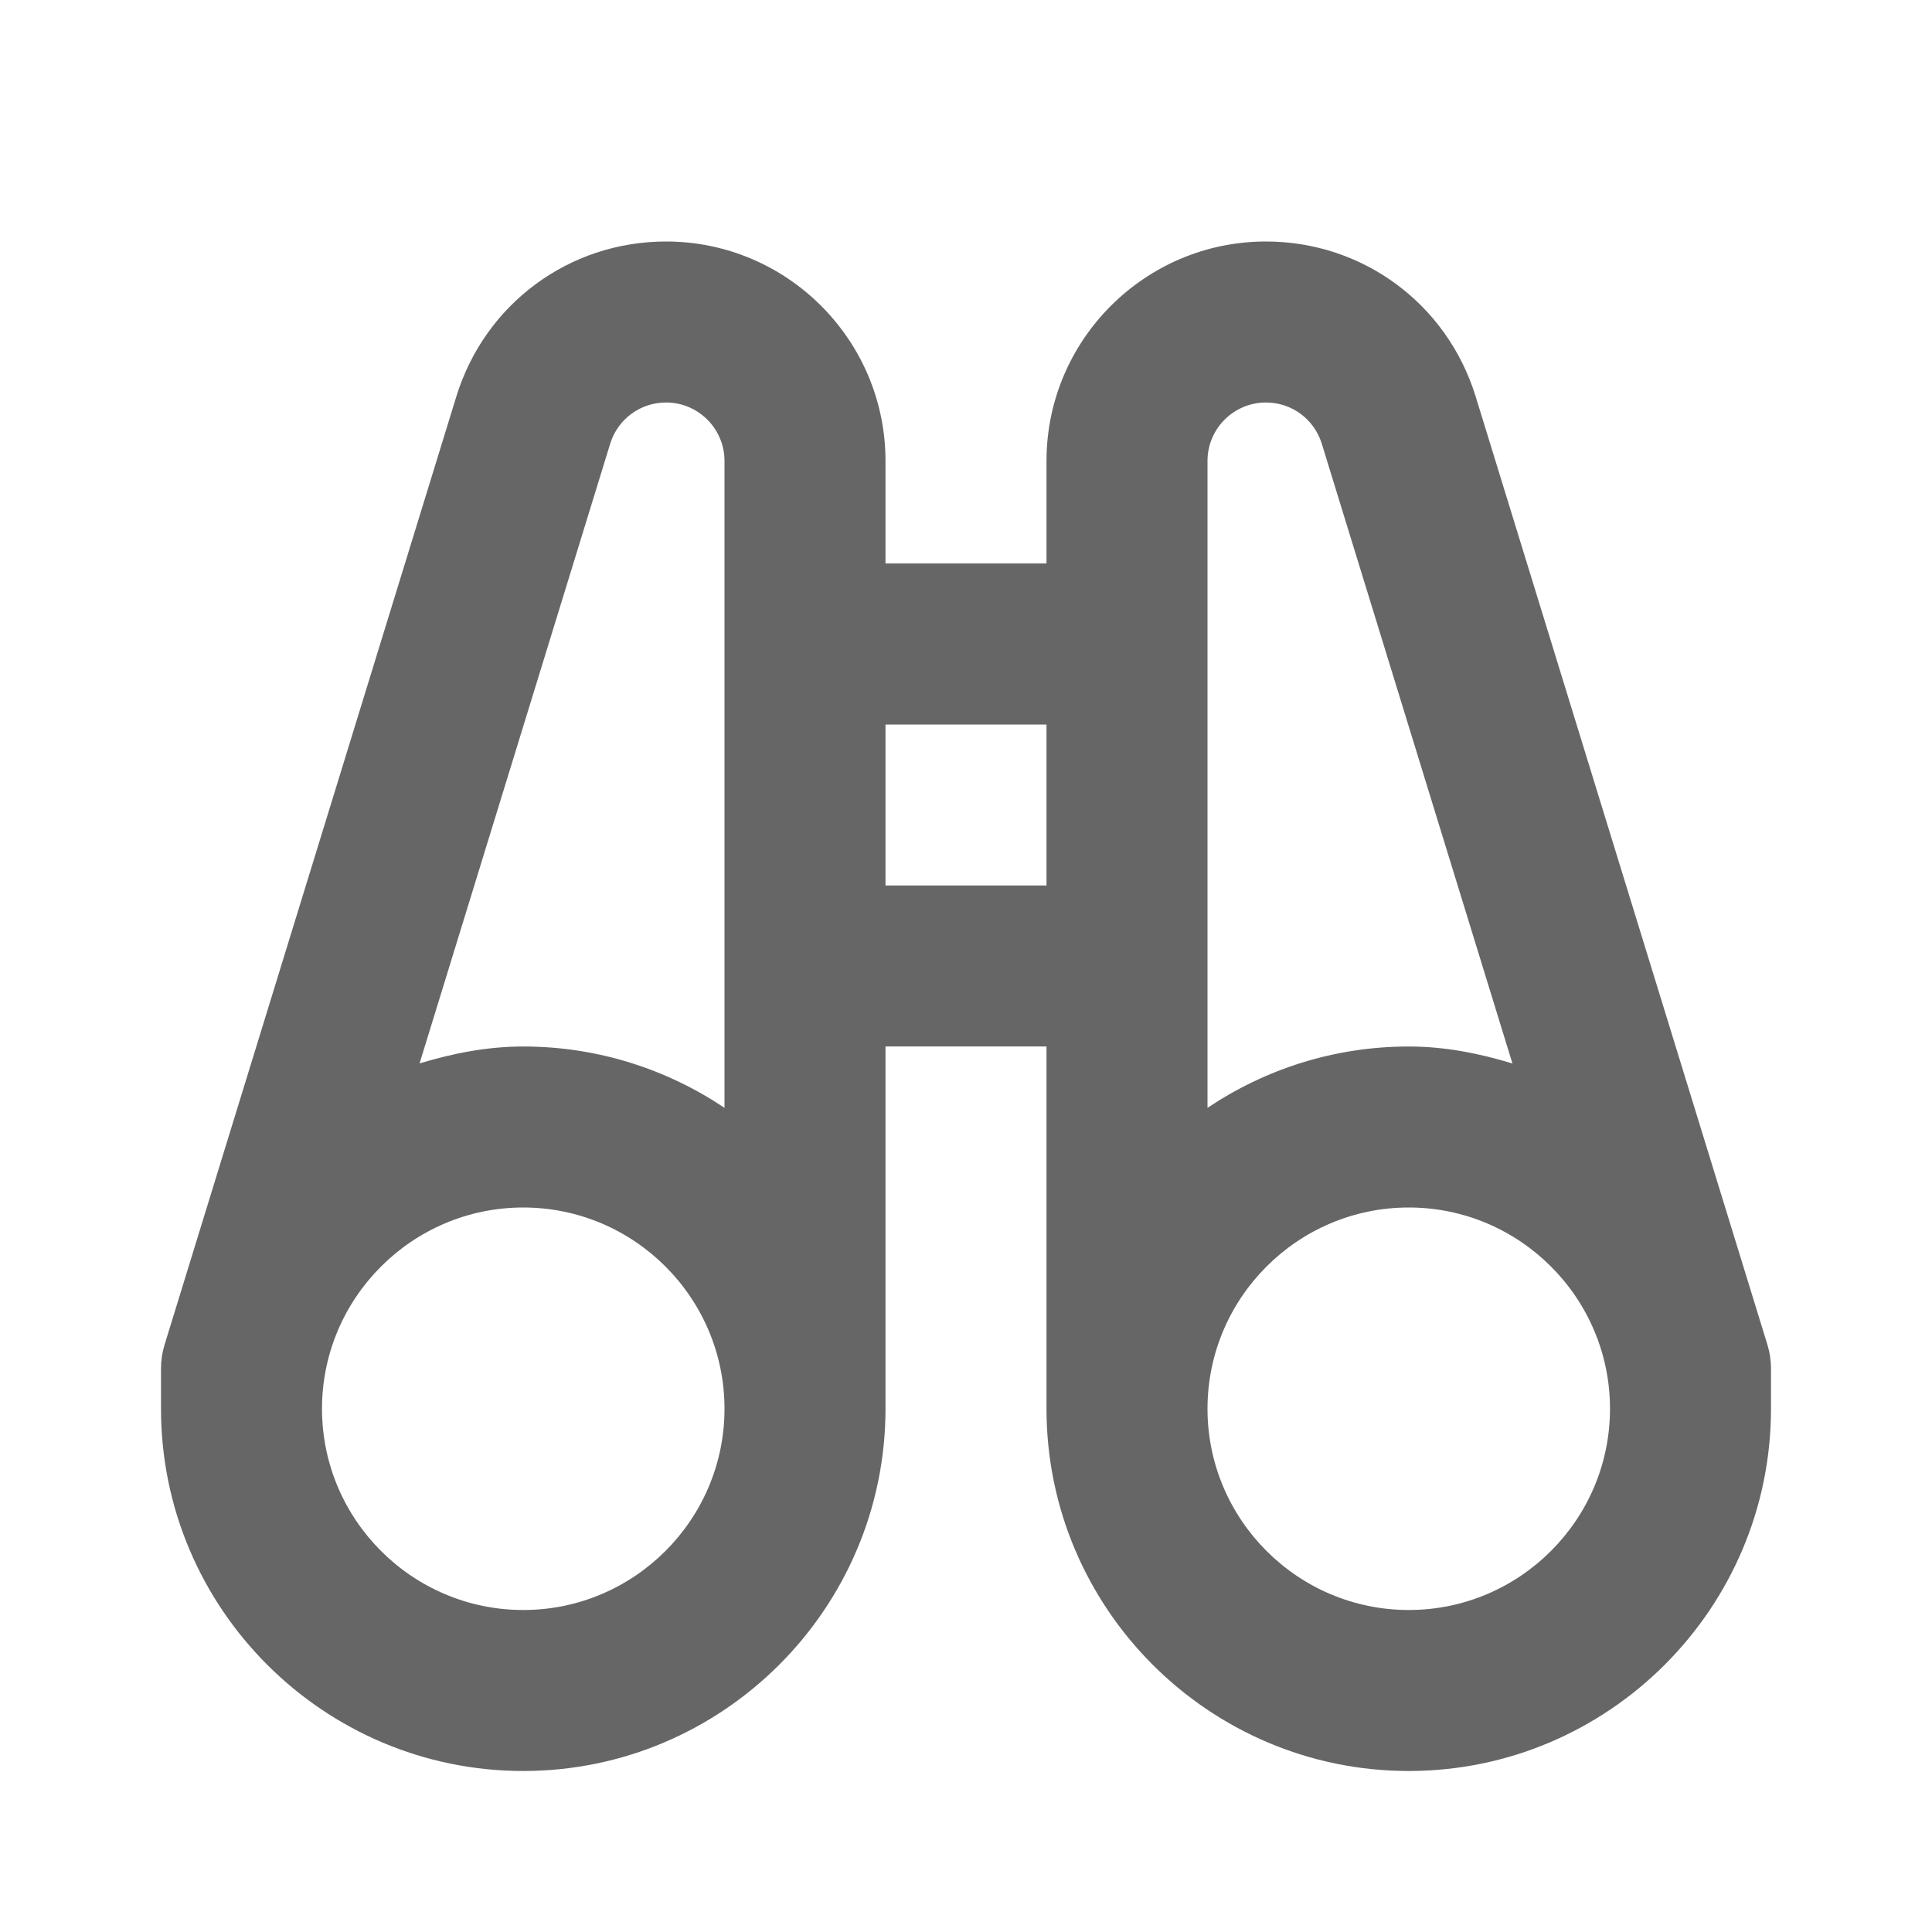
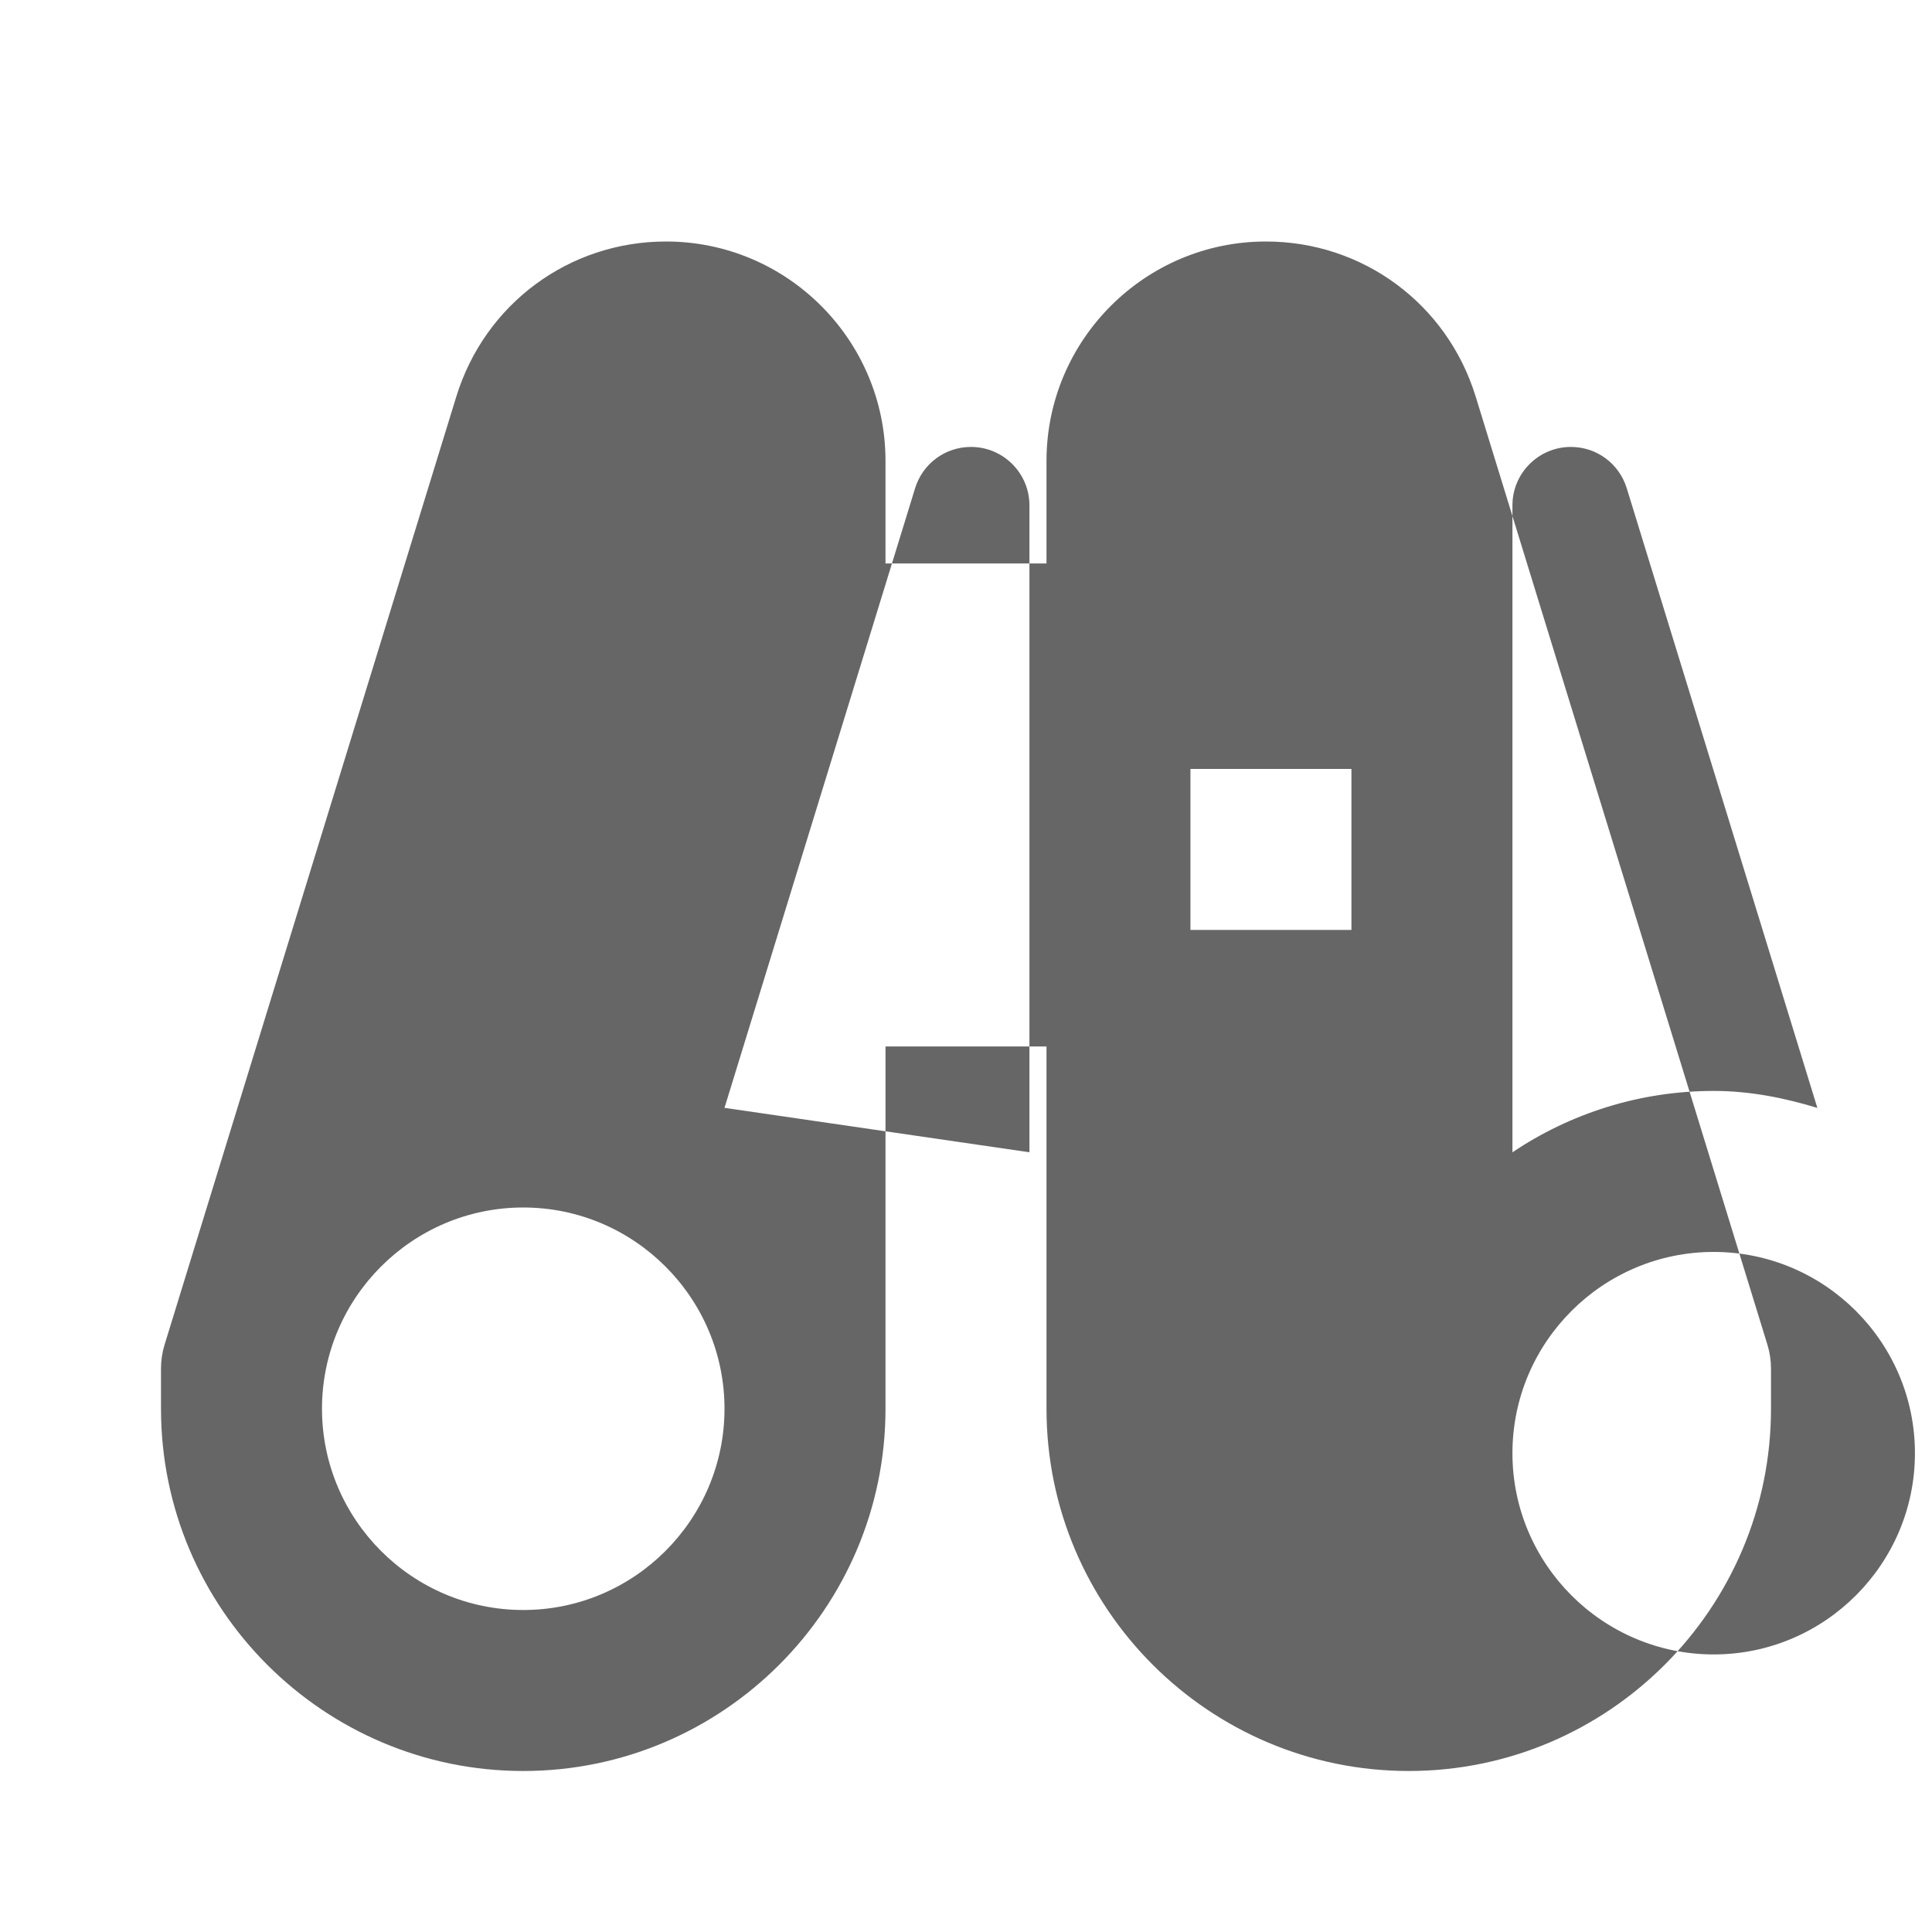
<svg xmlns="http://www.w3.org/2000/svg" fill="#666" width="24" height="24" viewBox="0 0 24 24">
-   <path d="m21.956 16.706l-3.625-11.781c-.355-1.151-1.402-1.925-2.605-1.925-1.503 0-2.726 1.223-2.726 2.726v1.274h-2v-1.274c0-1.503-1.223-2.726-2.726-2.726-1.204 0-2.25.774-2.605 1.925l-3.625 11.781c-.029.095-.044.194-.044.294v.5c0 2.482 2.02 4.5 4.5 4.5s4.5-2.02 4.5-4.5v-4.5h2v4.5c0 2.482 2.02 4.5 4.5 4.5s4.5-2.02 4.5-4.5v-.5c0-.1-.015-.199-.044-.294m-15.456 3.294c-1.378 0-2.5-1.122-2.5-2.5s1.122-2.5 2.5-2.5 2.5 1.122 2.5 2.5-1.122 2.5-2.5 2.5m2.5-6.238c-.716-.48-1.575-.762-2.5-.762-.451 0-.877.086-1.288.21l2.368-7.698c.095-.306.374-.512.694-.512.4 0 .726.325.726.726v1.274 6 .762m2-2.762v-2h2v2h-2m4-4v-1.274c0-.401.326-.726.726-.726.32 0 .599.206.694.513l2.368 7.698c-.411-.125-.837-.211-1.288-.211-.925 0-1.784.282-2.5.762v-.762-6m2.5 13c-1.378 0-2.5-1.122-2.5-2.5s1.122-2.5 2.5-2.5 2.5 1.122 2.5 2.5-1.122 2.5-2.5 2.5" />
+   <path d="m21.956 16.706l-3.625-11.781c-.355-1.151-1.402-1.925-2.605-1.925-1.503 0-2.726 1.223-2.726 2.726v1.274h-2v-1.274c0-1.503-1.223-2.726-2.726-2.726-1.204 0-2.25.774-2.605 1.925l-3.625 11.781c-.029.095-.044.194-.044.294v.5c0 2.482 2.02 4.5 4.5 4.5s4.5-2.02 4.5-4.5v-4.5h2v4.5c0 2.482 2.02 4.5 4.5 4.5s4.5-2.02 4.5-4.5v-.5c0-.1-.015-.199-.044-.294m-15.456 3.294c-1.378 0-2.5-1.122-2.5-2.5s1.122-2.5 2.5-2.5 2.5 1.122 2.5 2.5-1.122 2.5-2.5 2.5m2.5-6.238l2.368-7.698c.095-.306.374-.512.694-.512.4 0 .726.325.726.726v1.274 6 .762m2-2.762v-2h2v2h-2m4-4v-1.274c0-.401.326-.726.726-.726.32 0 .599.206.694.513l2.368 7.698c-.411-.125-.837-.211-1.288-.211-.925 0-1.784.282-2.5.762v-.762-6m2.5 13c-1.378 0-2.5-1.122-2.5-2.5s1.122-2.5 2.5-2.5 2.5 1.122 2.5 2.5-1.122 2.5-2.5 2.5" />
</svg>